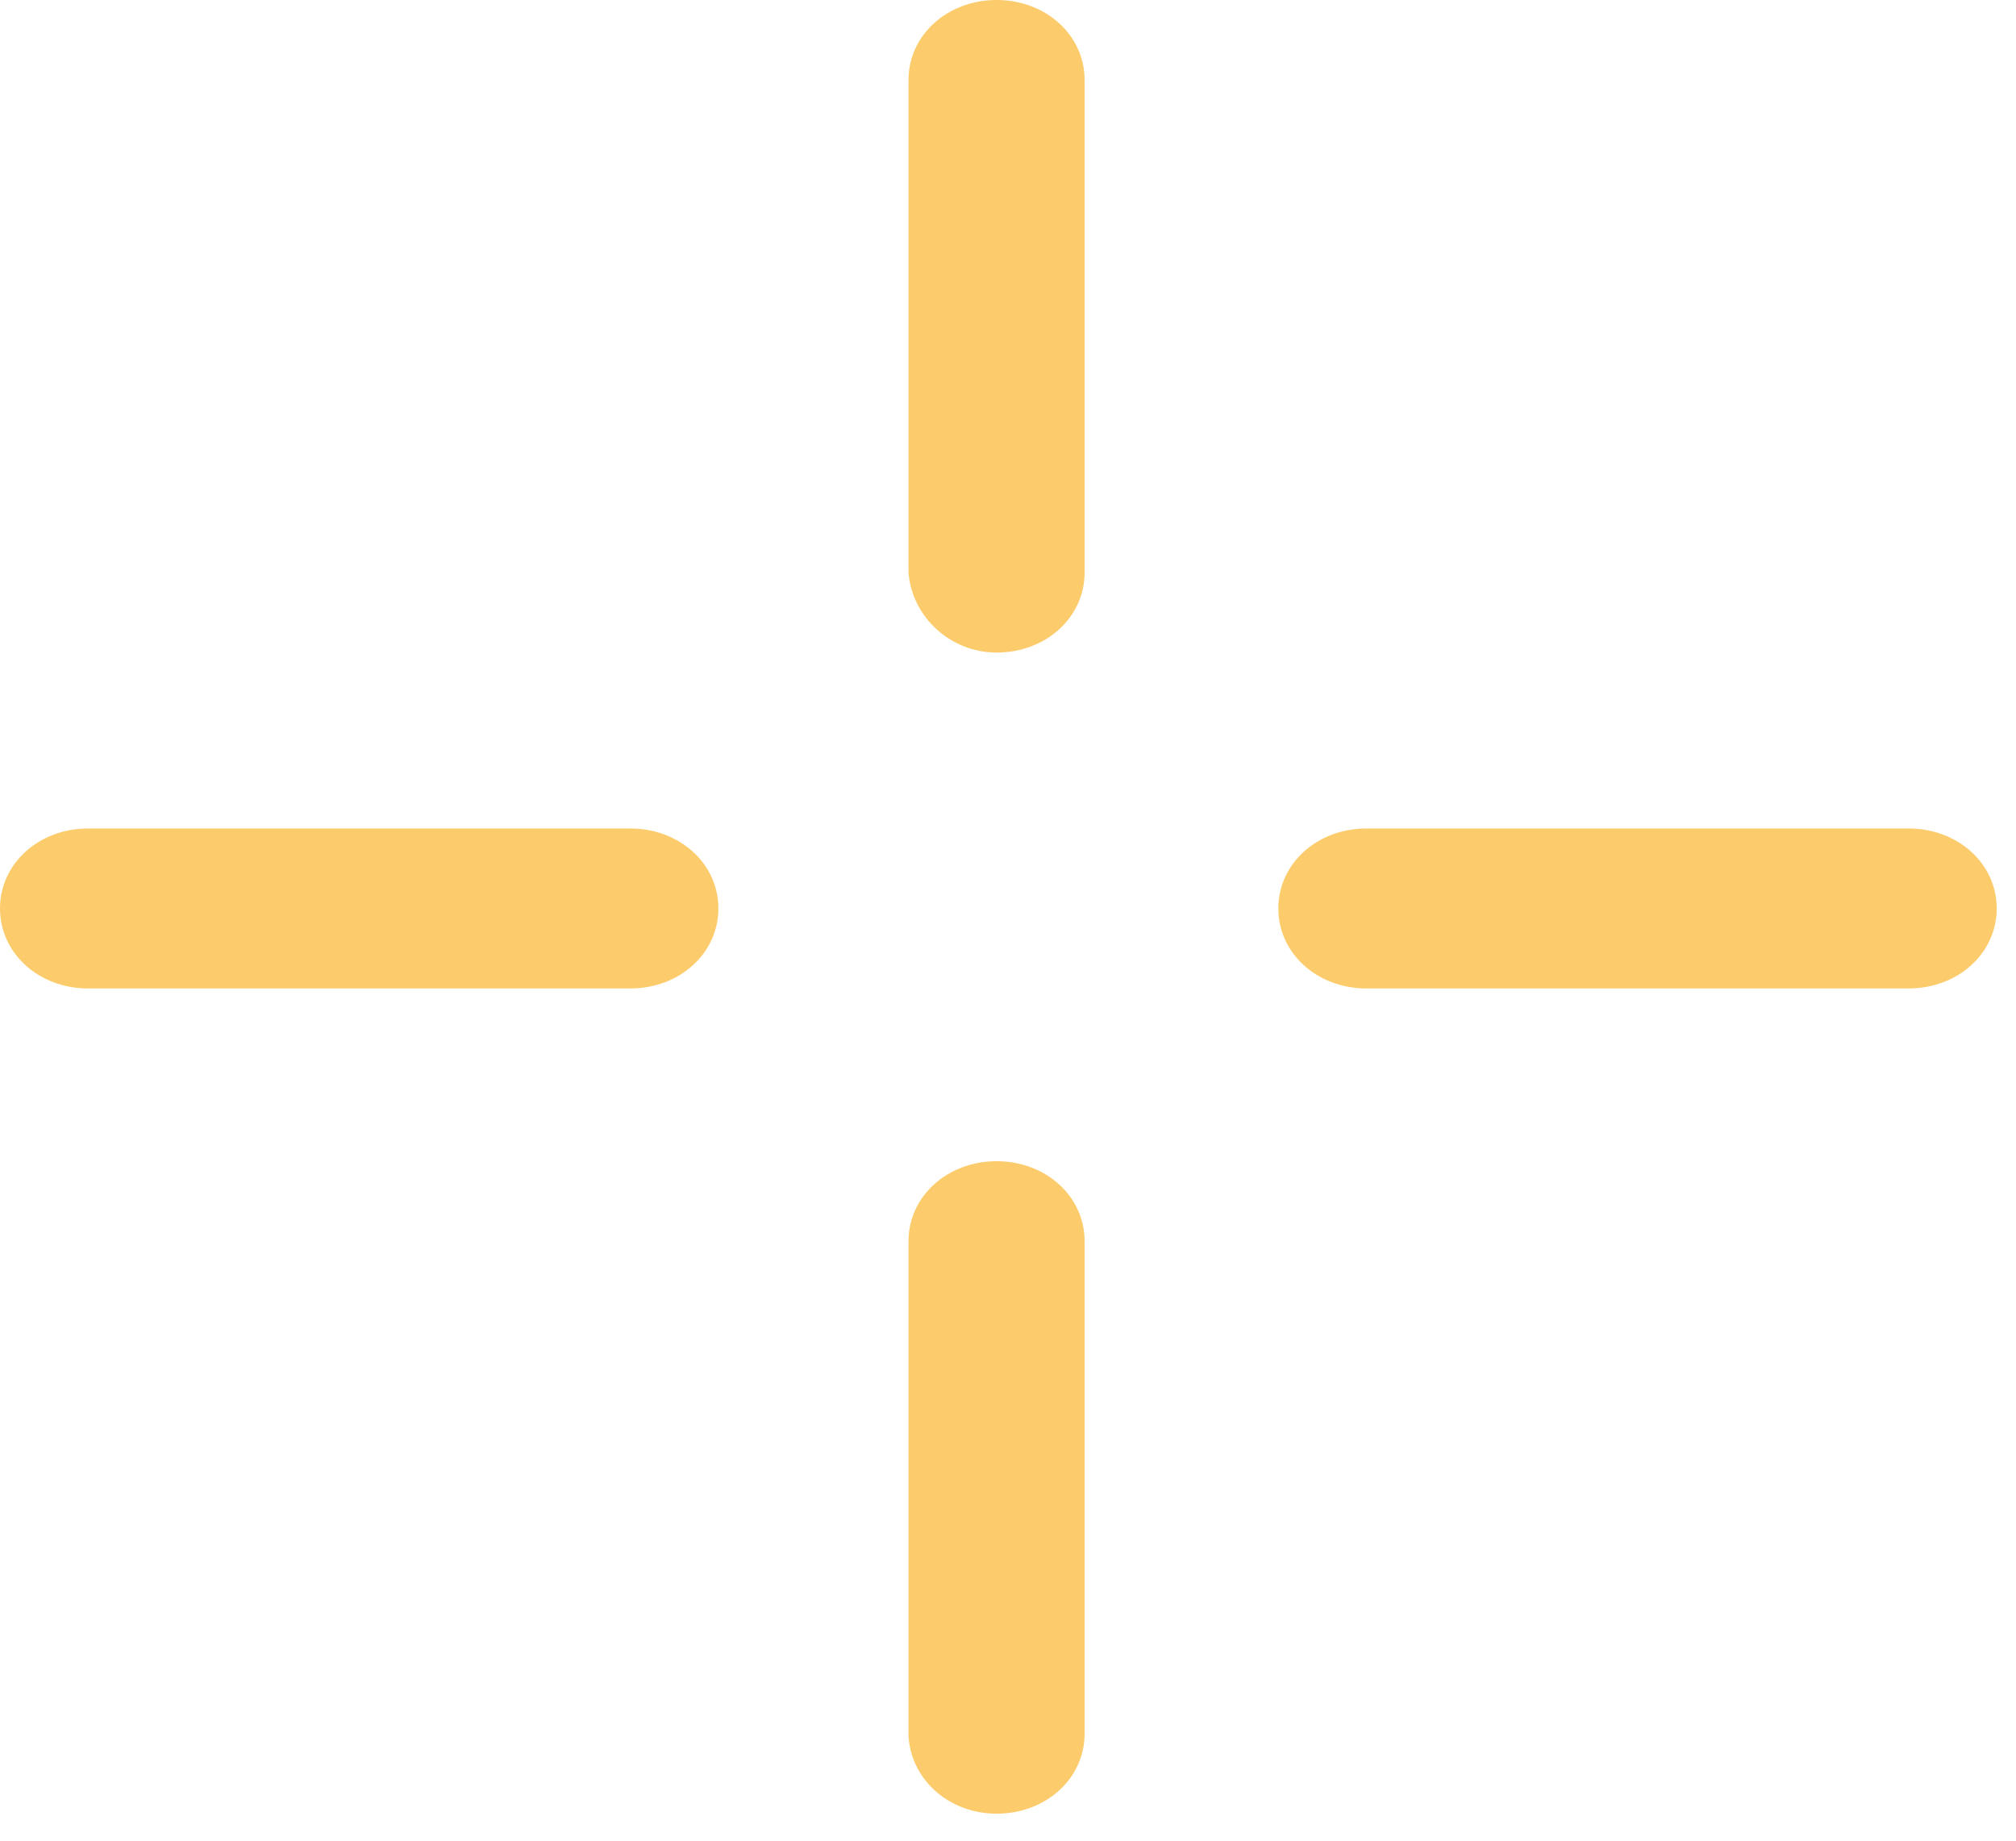
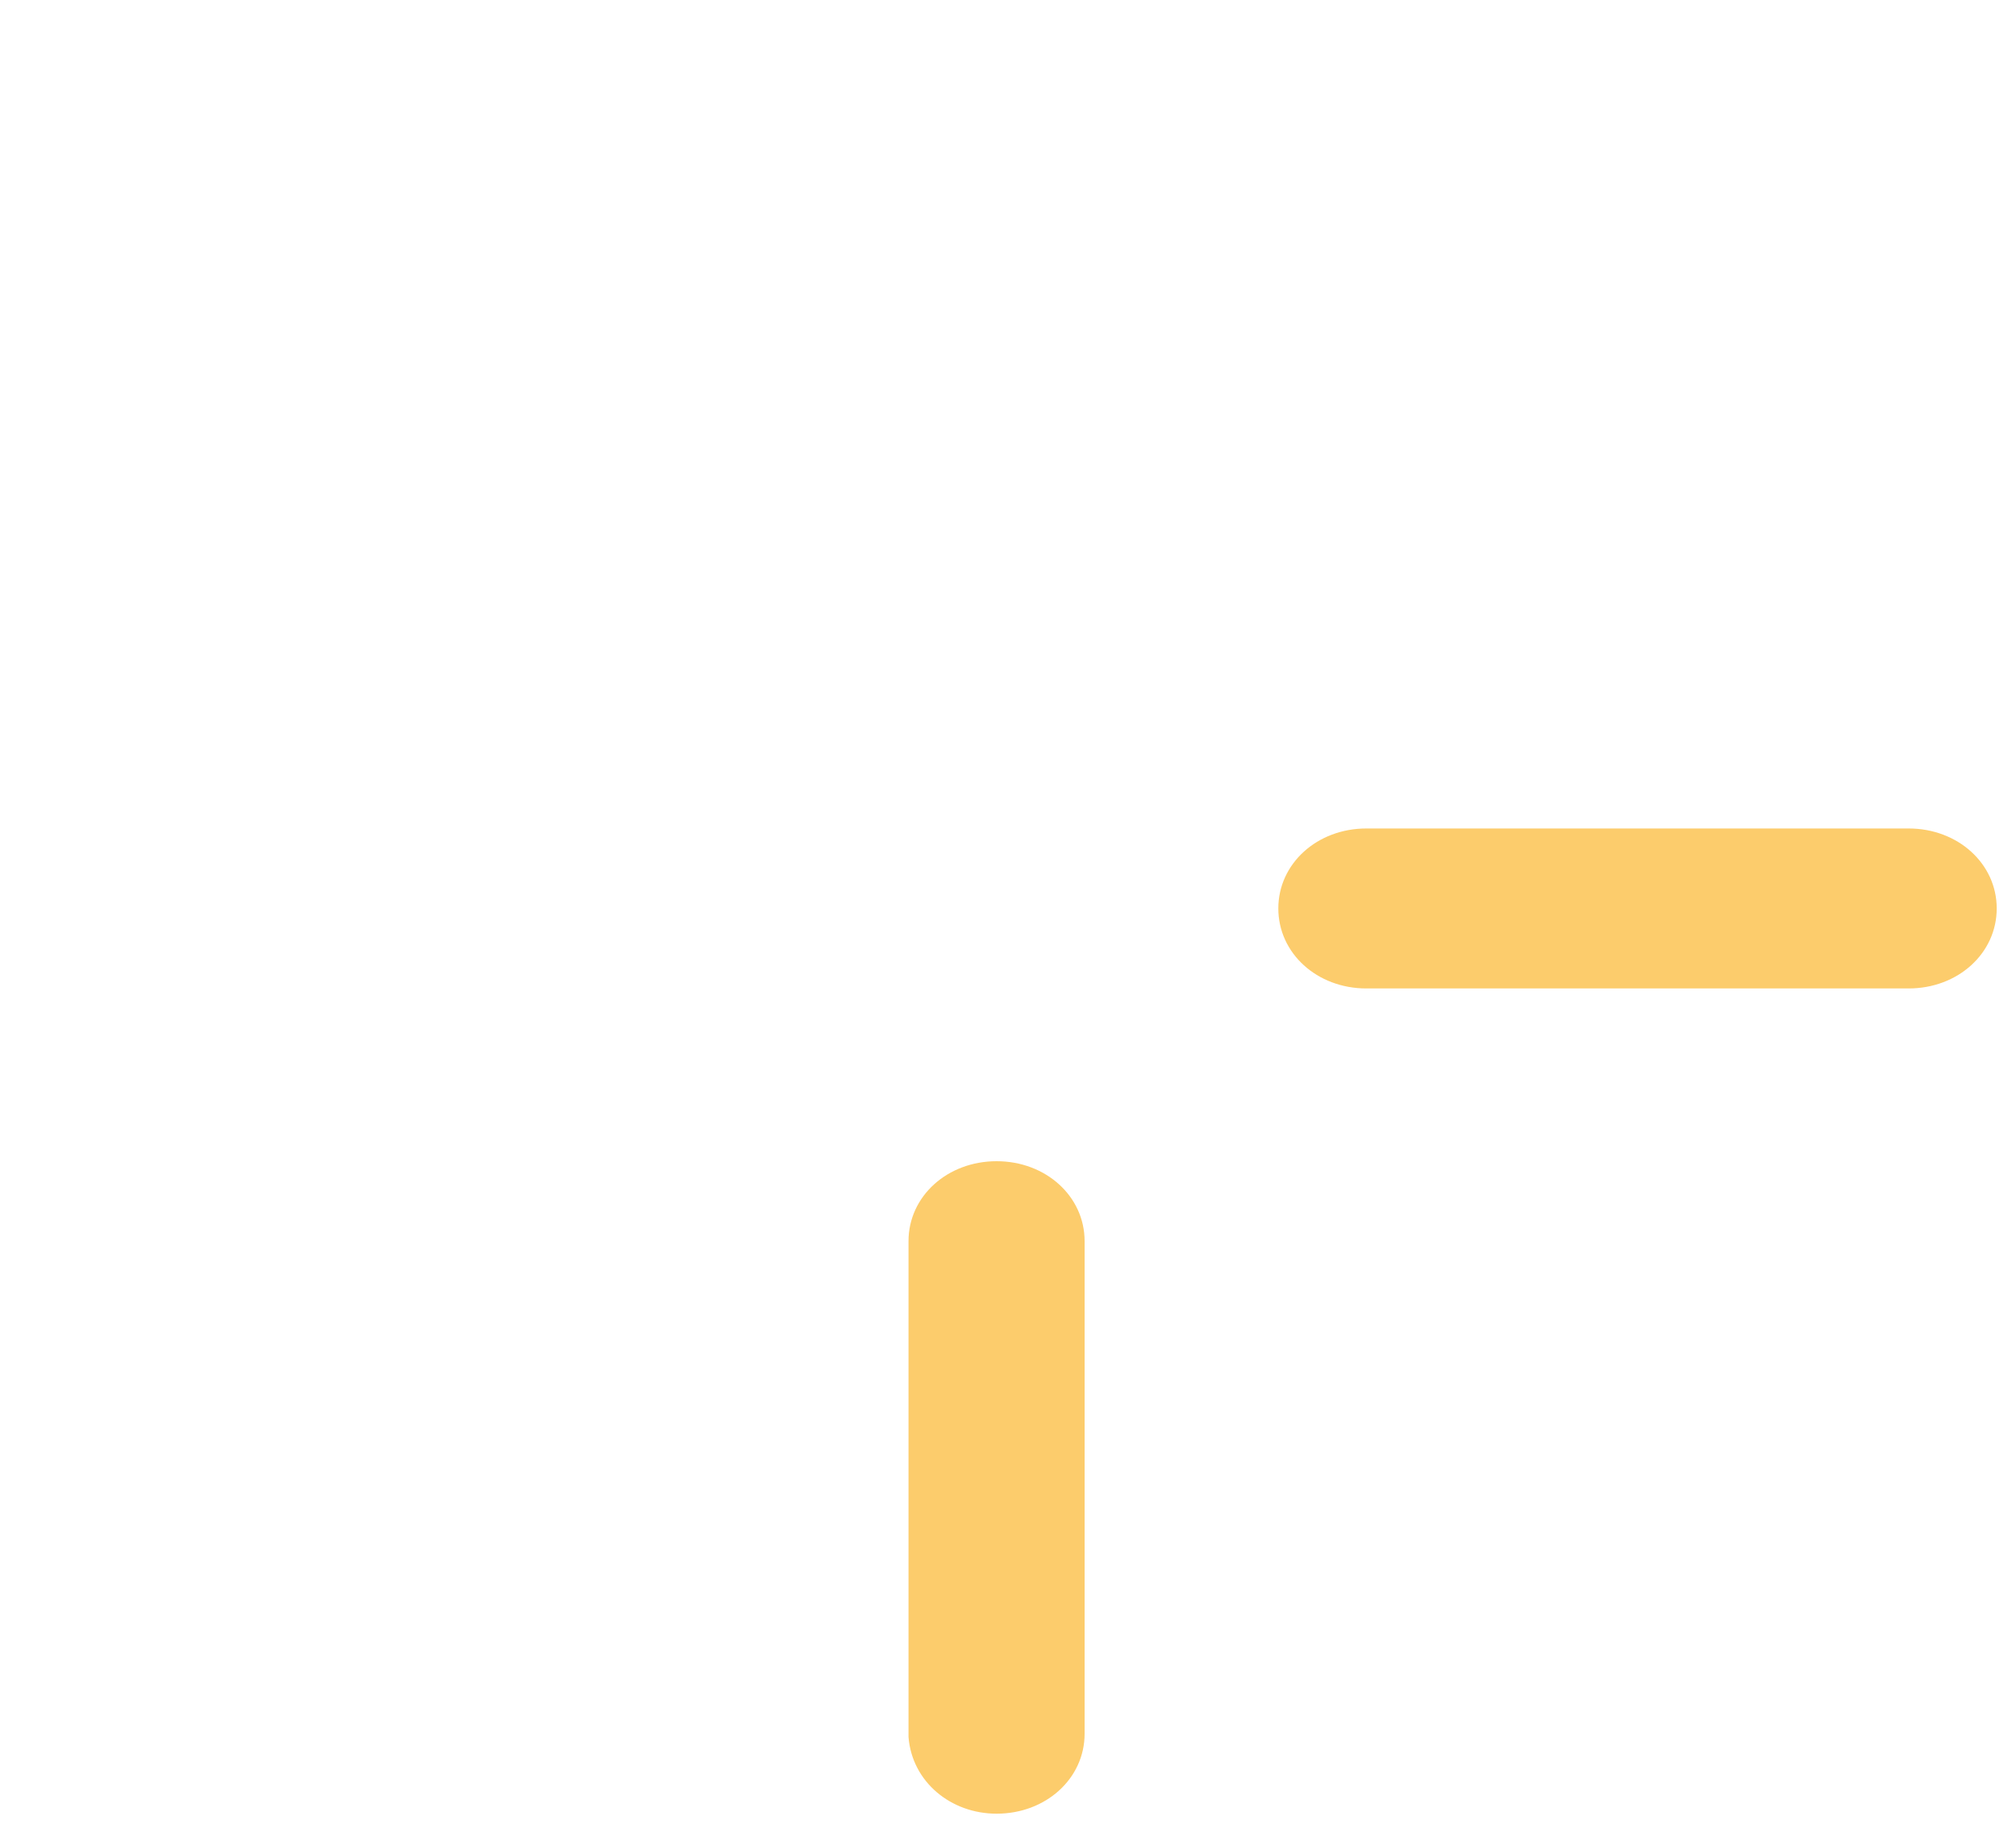
<svg xmlns="http://www.w3.org/2000/svg" width="23" height="21" viewBox="0 0 23 21" fill="none">
-   <path d="M11.37 7.445C11.932 7.445 12.374 7.043 12.374 6.533V0.912C12.374 0.401 11.932 0 11.37 0C10.807 0 10.365 0.401 10.365 0.912V6.533C10.405 7.043 10.847 7.445 11.37 7.445Z" fill="#FCCC6C" />
  <path d="M11.37 20.692C11.932 20.692 12.374 20.291 12.374 19.78V14.16C12.374 13.649 11.932 13.248 11.37 13.248C10.807 13.248 10.365 13.649 10.365 14.16V19.817C10.405 20.328 10.847 20.692 11.37 20.692Z" fill="#FCCC6C" />
-   <path d="M1.004 11.277H7.191C7.754 11.277 8.196 10.876 8.196 10.364C8.196 9.854 7.754 9.452 7.191 9.452H1.004C0.442 9.452 0 9.854 0 10.364C0 10.876 0.442 11.277 1.004 11.277Z" fill="#FCCC6C" />
  <path d="M15.588 11.277H21.775C22.338 11.277 22.78 10.876 22.78 10.364C22.78 9.854 22.338 9.452 21.775 9.452H15.588C15.026 9.452 14.584 9.854 14.584 10.364C14.584 10.876 15.026 11.277 15.588 11.277Z" fill="#FCCC6C" />
</svg>